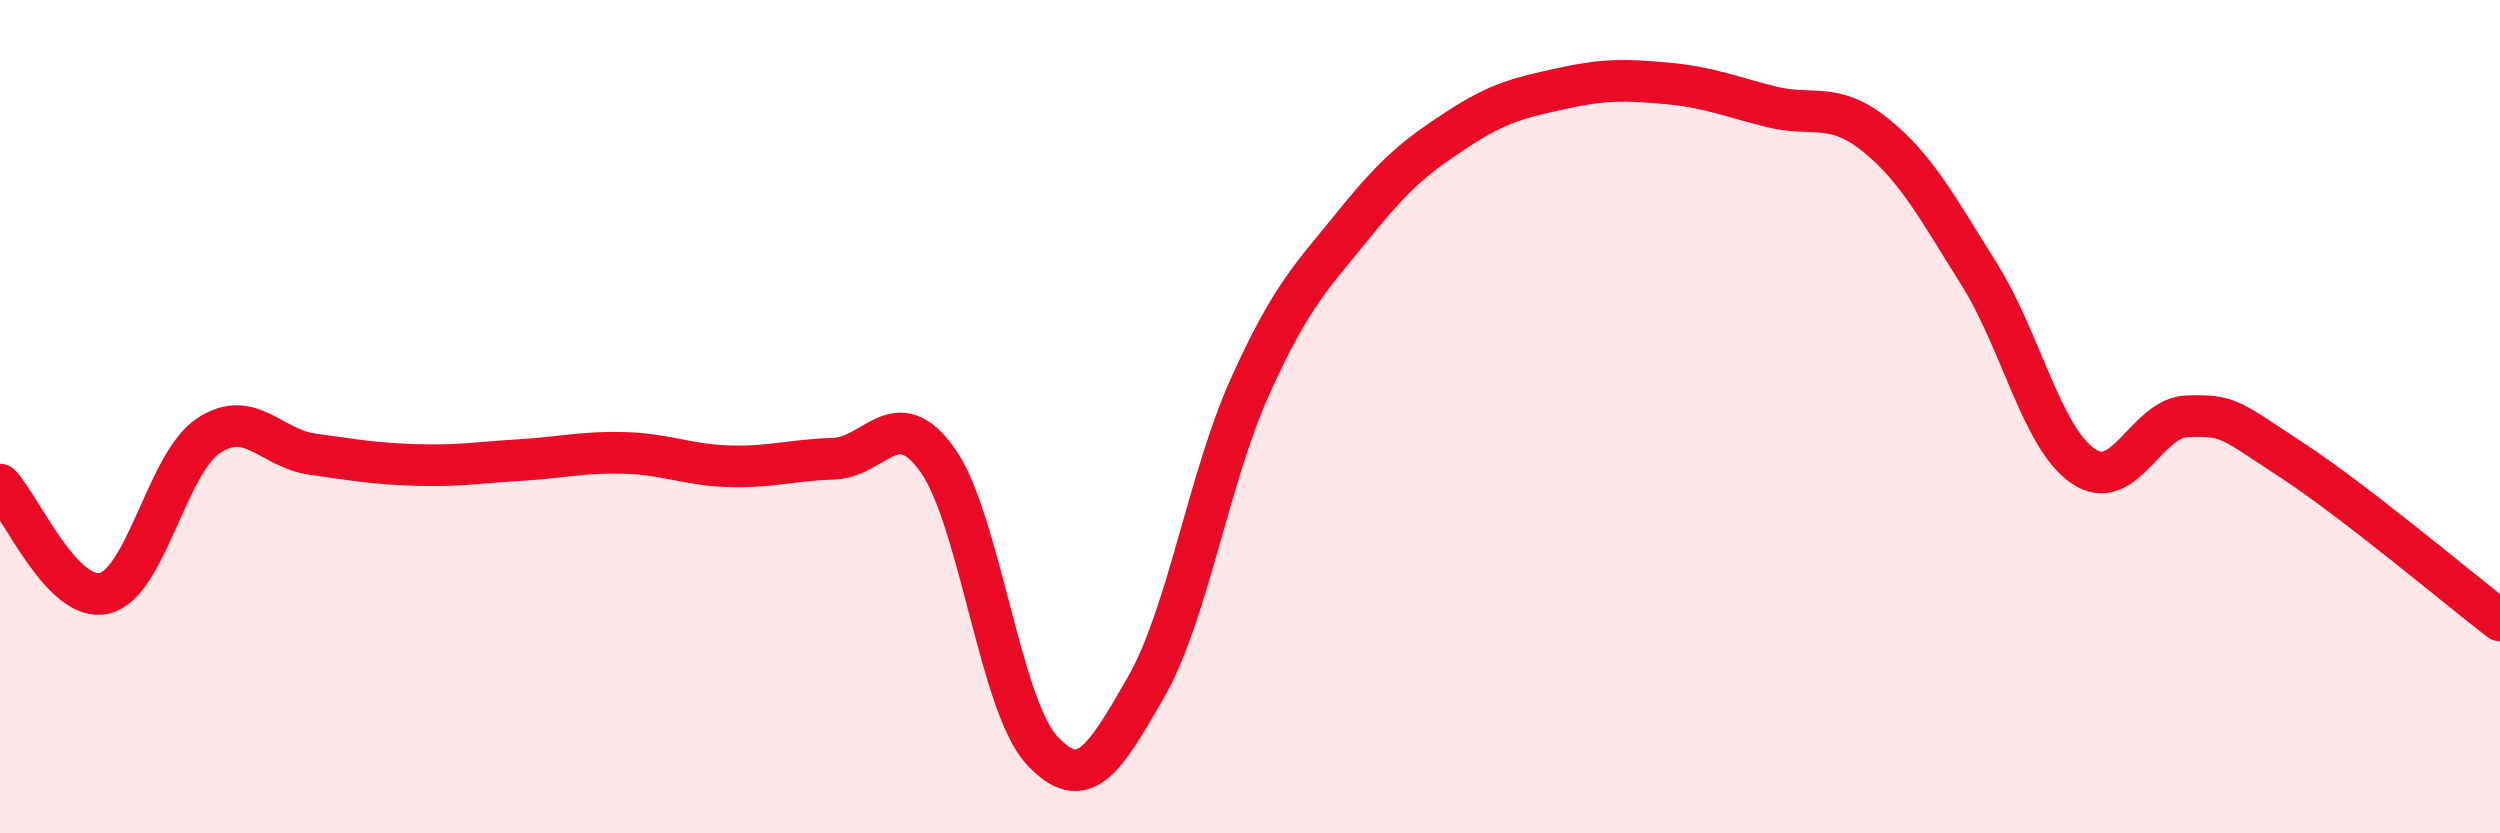
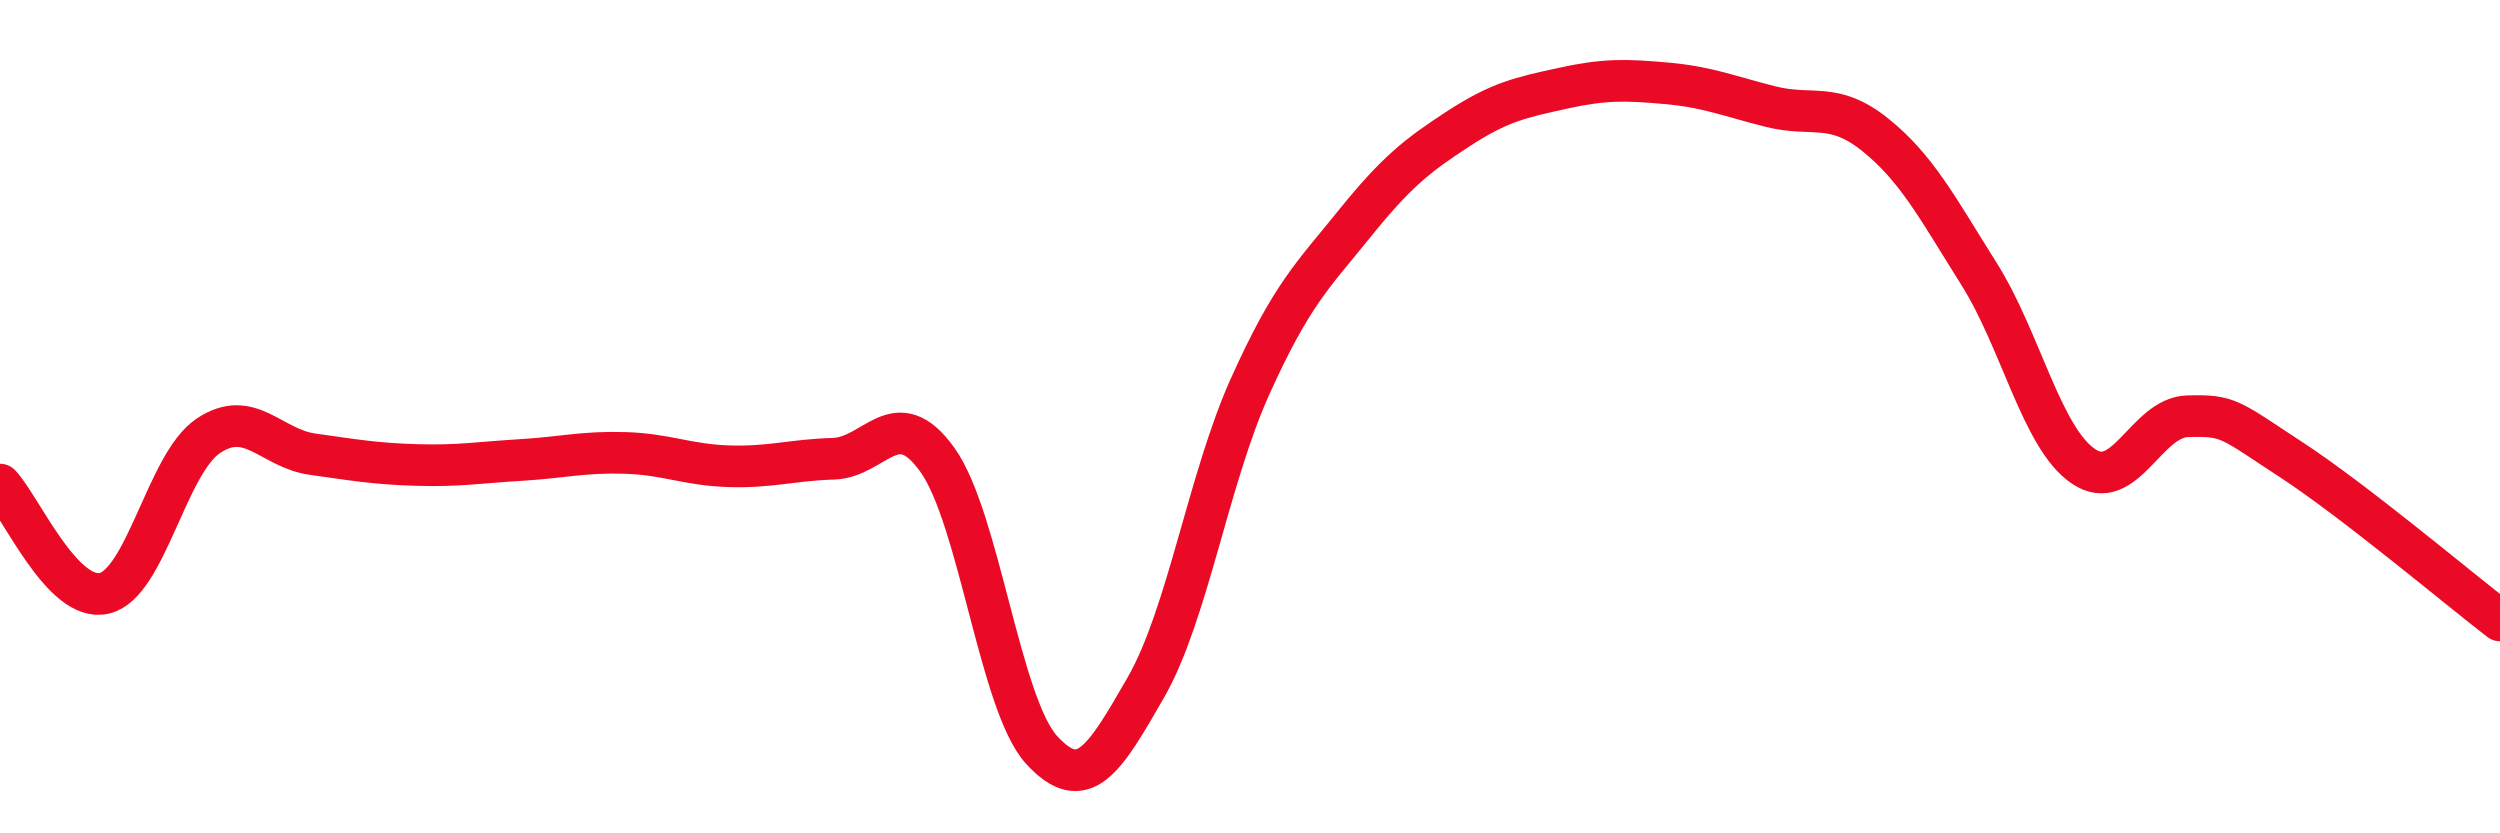
<svg xmlns="http://www.w3.org/2000/svg" width="60" height="20" viewBox="0 0 60 20">
-   <path d="M 0,11.63 C 0.5,12.15 1.5,14.47 2.5,14.24 C 3.5,14.01 4,11.13 5,10.46 C 6,9.79 6.5,10.76 7.5,10.9 C 8.5,11.04 9,11.13 10,11.16 C 11,11.19 11.5,11.1 12.5,11.04 C 13.5,10.98 14,10.84 15,10.87 C 16,10.9 16.5,11.16 17.5,11.19 C 18.5,11.22 19,11.04 20,11.01 C 21,10.98 21.5,9.64 22.5,11.04 C 23.5,12.44 24,16.91 25,18 C 26,19.09 26.5,18.24 27.5,16.5 C 28.5,14.76 29,11.5 30,9.28 C 31,7.06 31.5,6.62 32.5,5.38 C 33.5,4.14 34,3.74 35,3.09 C 36,2.44 36.5,2.34 37.5,2.12 C 38.5,1.9 39,1.91 40,2 C 41,2.09 41.5,2.31 42.5,2.56 C 43.5,2.81 44,2.43 45,3.23 C 46,4.03 46.5,4.99 47.5,6.58 C 48.5,8.17 49,10.51 50,11.19 C 51,11.87 51.5,10.02 52.5,9.99 C 53.5,9.96 53.5,10.06 55,11.04 C 56.5,12.02 59,14.12 60,14.89L60 20L0 20Z" fill="#EB0A25" opacity="0.1" stroke-linecap="round" stroke-linejoin="round" />
  <path d="M 0,11.63 C 0.5,12.15 1.5,14.47 2.5,14.24 C 3.5,14.01 4,11.13 5,10.46 C 6,9.79 6.5,10.76 7.5,10.9 C 8.5,11.04 9,11.13 10,11.16 C 11,11.19 11.5,11.1 12.5,11.04 C 13.5,10.98 14,10.84 15,10.87 C 16,10.9 16.5,11.16 17.5,11.19 C 18.5,11.22 19,11.04 20,11.01 C 21,10.98 21.5,9.64 22.5,11.04 C 23.5,12.44 24,16.91 25,18 C 26,19.09 26.5,18.24 27.5,16.5 C 28.5,14.76 29,11.5 30,9.28 C 31,7.06 31.5,6.62 32.5,5.38 C 33.5,4.14 34,3.74 35,3.09 C 36,2.44 36.5,2.34 37.5,2.12 C 38.5,1.9 39,1.91 40,2 C 41,2.09 41.5,2.31 42.5,2.56 C 43.5,2.81 44,2.43 45,3.23 C 46,4.03 46.5,4.99 47.5,6.58 C 48.5,8.17 49,10.51 50,11.19 C 51,11.87 51.5,10.02 52.5,9.99 C 53.5,9.96 53.5,10.06 55,11.04 C 56.5,12.02 59,14.12 60,14.89" stroke="#EB0A25" stroke-width="1" fill="none" stroke-linecap="round" stroke-linejoin="round" />
</svg>